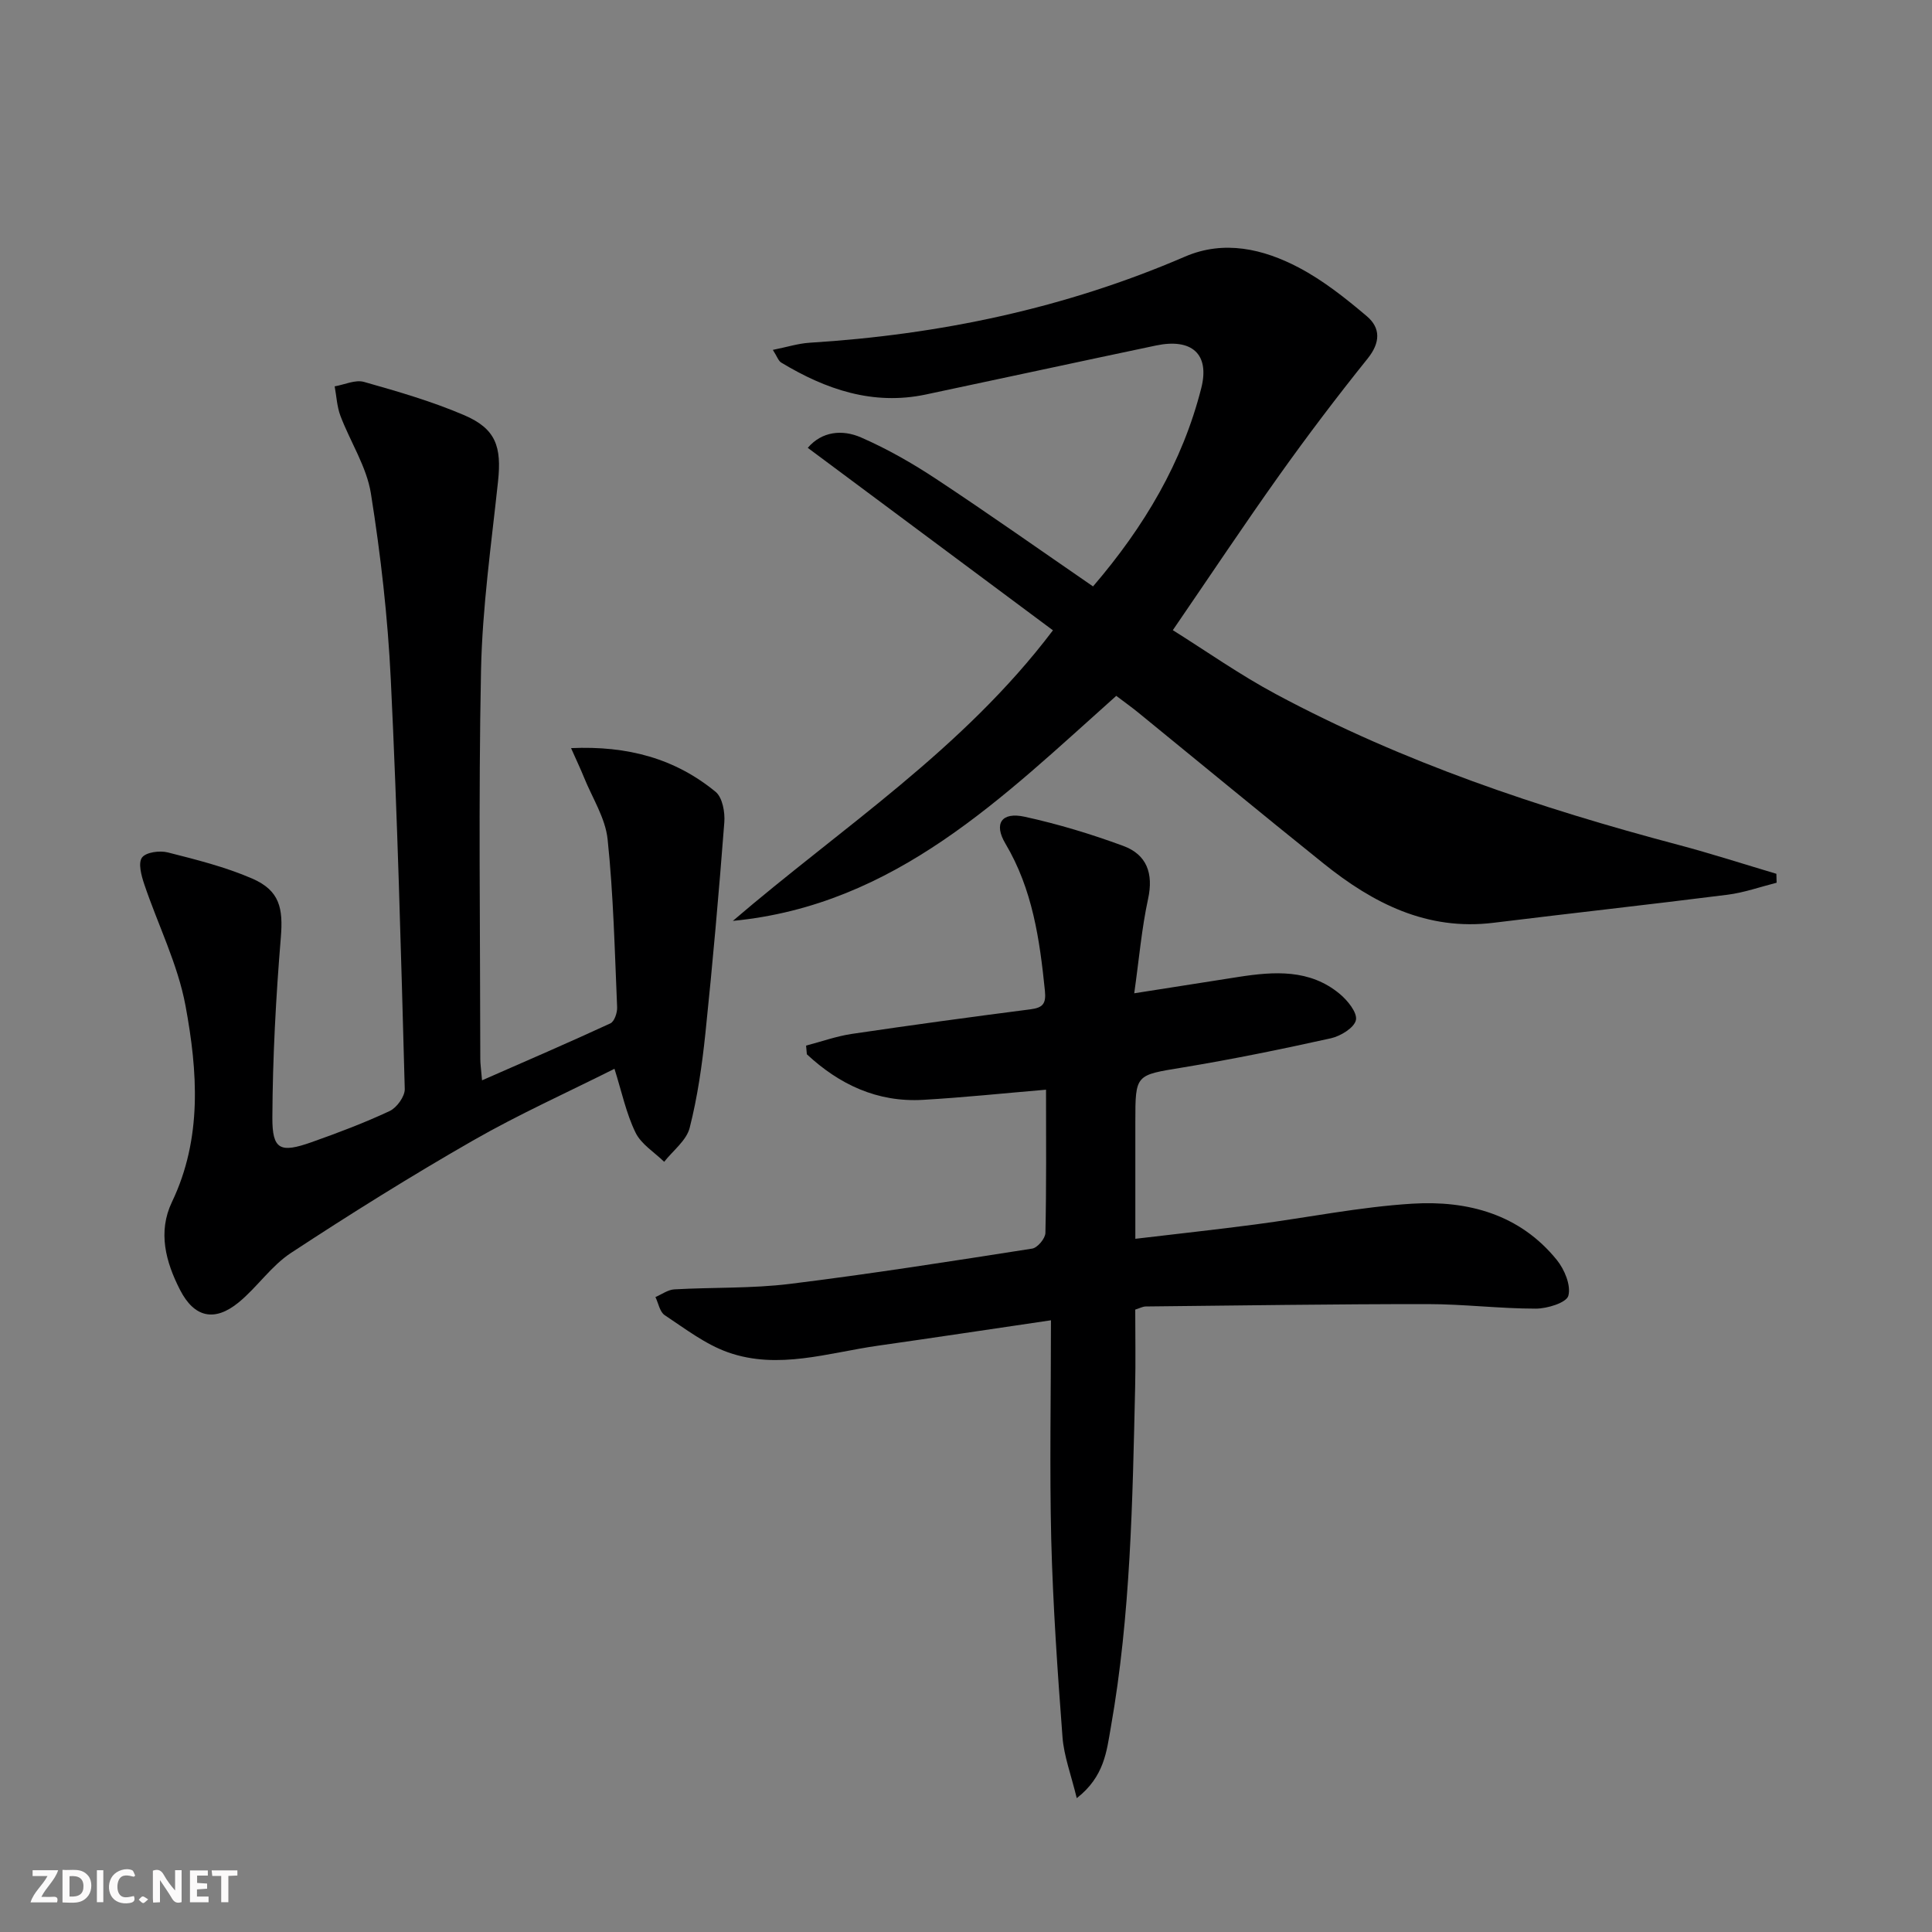
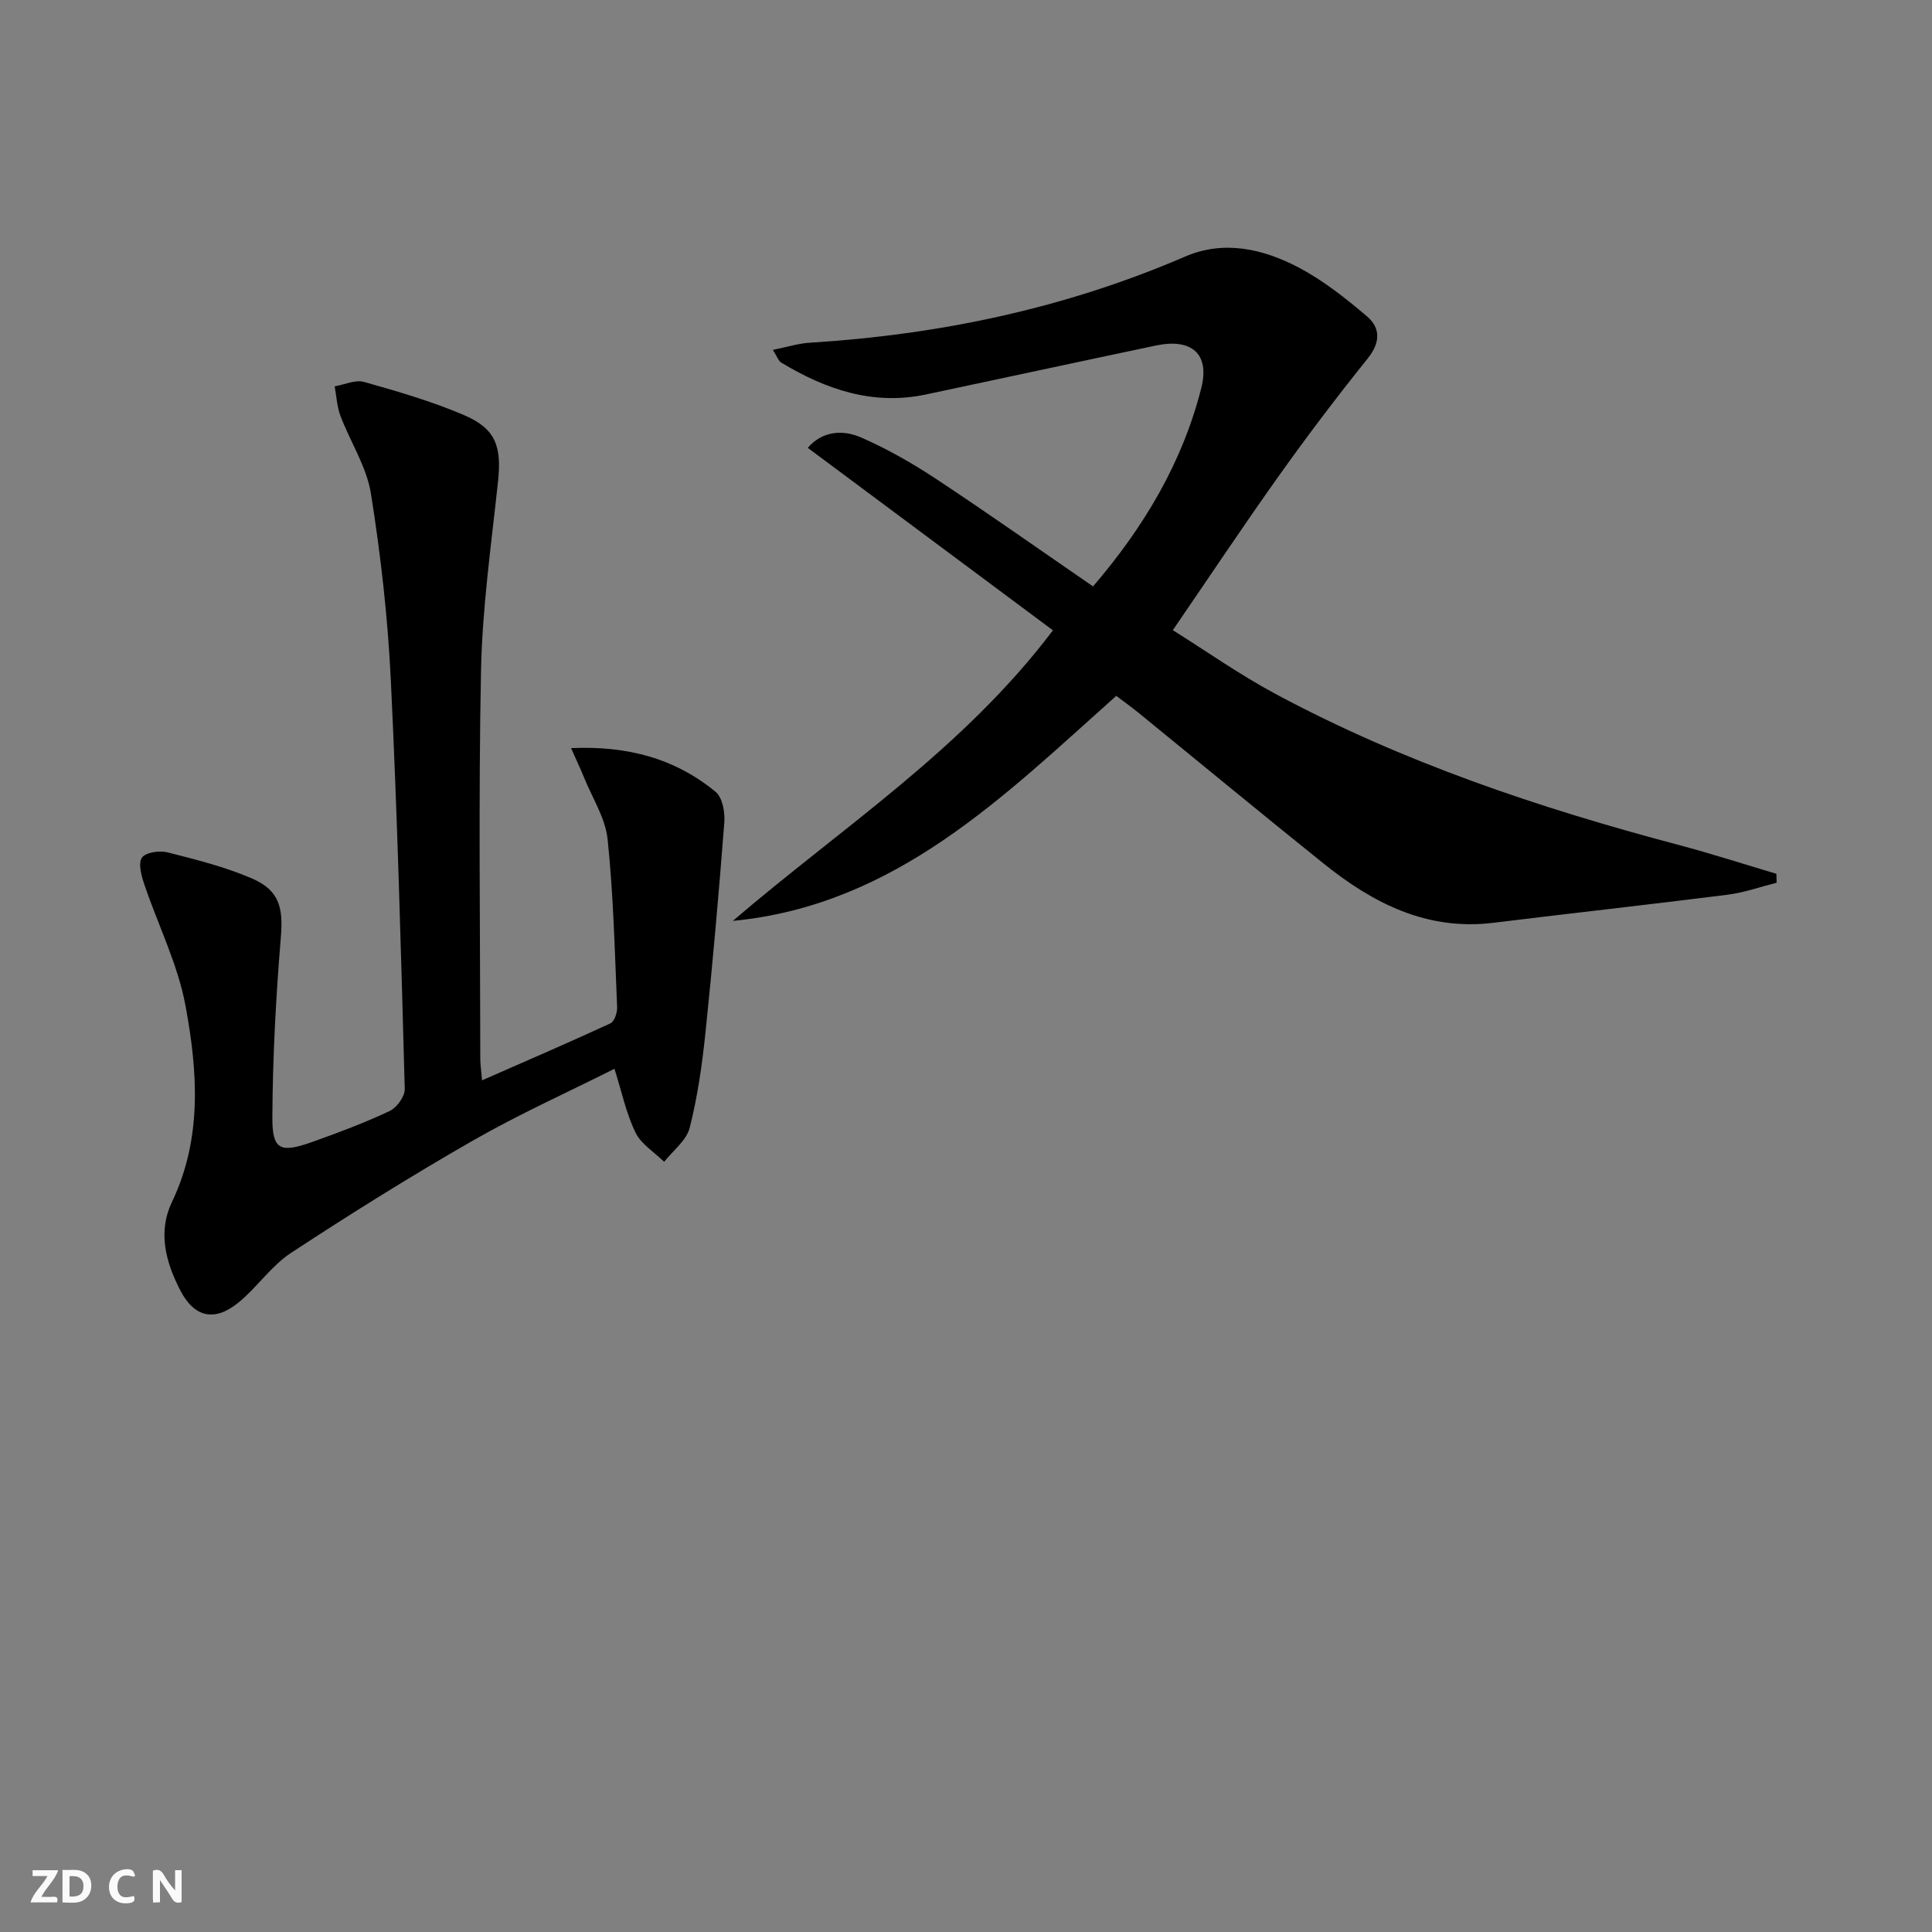
<svg xmlns="http://www.w3.org/2000/svg" enable-background="new 0 0 400 400" viewBox="0 0 400 400">
  <rect x="0" y="0" width="400" height="400" fill="#808080" stroke="none" />
  <g fill="#fbfafa">
    <path d="m37.59 393.81c-.92.31-1.52.05-2-.78-.7-1.2-1.52-2.34-2.47-3.78v4.59c-.55.03-.95.05-1.41.07-.03-.37-.06-.64-.06-.91 0-1.91 0-3.81 0-5.7 1.13-.41 1.77-.03 2.29.91.62 1.11 1.38 2.14 2.31 3.19v-4.2h1.35v6.61z" />
    <path d="m12.94 393.88v-6.75c1.9.19 3.93-.54 5.37 1.29.8 1.01.78 2.88.03 3.97-1.37 1.97-3.4 1.51-5.4 1.49m1.45-1.22c2.04.12 2.92-.58 2.89-2.21-.03-1.51-.98-2.19-2.89-2z" />
    <path d="m11.81 393.87h-5.49c.68-2.18 2.47-3.48 3.51-5.45h-3.08v-1.21h5.29c-.71 2.13-2.44 3.48-3.47 5.51.86 0 1.63.04 2.39-.01.79-.05 1.14.21.85 1.16" />
-     <path d="m39.33 393.86v-6.61h3.7v1.07h-2.22v1.52c.68.04 1.34.09 2.07.13v1.07c-.72.05-1.38.09-2.1.14v1.48h2.4v1.19h-3.85z" />
    <path d="m27.71 388.56c-1.15-.3-2.46-.61-3.1.64-.37.73-.41 1.93-.06 2.67.63 1.35 1.99.93 3.17.68.35.94-.01 1.32-.93 1.46-1.62.25-3.05-.27-3.76-1.48-.73-1.25-.6-3.03.31-4.17.88-1.11 2.71-1.7 4-1.16.32.13.44.74.65 1.12-.1.08-.19.16-.28.24" />
-     <path d="m49.15 387.24v1.07c-.59.02-1.17.05-1.87.08v5.44h-1.48v-5.44h-1.85c-.05-.4-.08-.73-.13-1.15z" />
-     <path d="m20.06 387.21h1.33v6.62h-1.33z" />
-     <path d="m30.68 393.25c-.49.38-.8.79-1.05.76-.32-.05-.6-.45-.9-.7.26-.24.51-.64.8-.67.29-.04.62.3 1.15.61" />
  </g>
  <path d="m151.73 190.66c22.49-19.3 47.59-35.44 66.27-60.16-16.77-12.49-33.69-25.08-50.76-37.78 2.92-3.42 7.14-3.85 11.03-2.15 5.42 2.36 10.64 5.35 15.59 8.62 10.81 7.14 21.39 14.62 32.44 22.22 10.64-12.4 18.52-25.72 22.41-41.06 1.81-7.14-2.05-10.35-9.36-8.82-15.9 3.34-31.78 6.79-47.68 10.15-10.95 2.31-20.7-1.05-29.92-6.61-.59-.35-.85-1.24-1.74-2.63 2.91-.58 5.24-1.33 7.6-1.48 26.9-1.67 52.89-7.11 77.73-17.83 8.09-3.49 16.2-1.6 23.56 2.27 5.07 2.67 9.7 6.35 14.1 10.08 2.86 2.43 2.81 5.45.16 8.75-6.33 7.88-12.44 15.94-18.3 24.17-7.32 10.28-14.31 20.79-22.04 32.07 6.81 4.26 13.83 9.22 21.36 13.25 26.34 14.12 54.47 23.56 83.27 31.19 6.83 1.81 13.56 3.99 20.33 6 .02.62.03 1.23.05 1.85-3.37.85-6.7 2.04-10.13 2.48-16.14 2.04-32.32 3.82-48.47 5.81-13.78 1.7-24.96-4.04-35.2-12.27-12.85-10.31-25.55-20.81-38.33-31.22-1.41-1.15-2.9-2.21-4.59-3.49-23.35 20.82-45.68 43.34-79.38 46.59z" fill="#000001" />
-   <path d="m217.59 273.35c-13.18 1.94-24.49 3.65-35.81 5.26-10.3 1.46-20.65 5.03-31.01 1.39-4.71-1.66-8.91-4.9-13.15-7.71-1.02-.67-1.3-2.47-1.92-3.75 1.3-.55 2.58-1.51 3.9-1.59 7.97-.45 16.02-.16 23.91-1.13 16.78-2.07 33.49-4.7 50.19-7.31 1.1-.17 2.71-2.09 2.74-3.23.22-9.63.13-19.28.13-29.67-8.76.74-17.1 1.62-25.46 2.1-9.48.55-17.33-3.18-24.06-9.43-.05-.6-.1-1.2-.16-1.8 3.15-.82 6.26-1.94 9.46-2.42 12.31-1.82 24.64-3.5 36.99-5.09 2.55-.33 3.27-1.14 3-3.82-1.08-10.63-2.56-21.04-8.18-30.49-2.47-4.15-.79-6.61 3.99-5.56 6.92 1.51 13.77 3.59 20.42 6.04 4.84 1.79 6.28 5.67 5.13 10.96-1.33 6.12-1.86 12.41-2.87 19.55 7.68-1.21 14.65-2.31 21.61-3.39 7.37-1.14 14.72-1.65 20.93 3.51 1.63 1.35 3.68 3.88 3.36 5.42-.33 1.58-3.16 3.32-5.16 3.77-10.2 2.26-20.45 4.36-30.76 6.06-9.71 1.6-9.75 1.35-9.75 11.23v24.23c8.49-1.01 16.64-1.89 24.77-2.96 10.86-1.42 21.67-3.64 32.57-4.31 11.46-.7 22.25 2.16 29.93 11.66 1.59 1.96 2.96 5.27 2.38 7.4-.39 1.44-4.37 2.67-6.74 2.67-7.47 0-14.94-.94-22.41-.94-19.45-.01-38.9.29-58.35.49-.62.01-1.25.36-2.17.65 0 5.34.1 10.66-.02 15.98-.54 23.59-.92 47.21-5.04 70.53-.86 4.86-1.31 10.17-7.05 14.64-1.18-4.87-2.65-8.71-2.95-12.63-1.03-13.59-1.97-27.19-2.33-40.81-.36-14.77-.06-29.56-.06-45.5z" fill="#000001" />
  <path d="m127.22 221.28c-9.84 4.94-19.85 9.44-29.34 14.88-12.79 7.33-25.31 15.15-37.63 23.24-4.09 2.68-7 7.1-10.84 10.25-5.02 4.11-9.22 3.11-12.14-2.6-2.97-5.8-4.63-12-1.67-18.19 6.32-13.22 5.32-27.05 2.81-40.62-1.6-8.64-5.73-16.8-8.56-25.22-.59-1.76-1.28-4.34-.45-5.47.81-1.11 3.65-1.49 5.32-1.07 5.91 1.5 11.91 3 17.48 5.41 5.74 2.49 6.44 6.17 5.94 12.23-1.02 12.38-1.69 24.83-1.75 37.25-.03 6.7 1.63 7.4 8.11 5.11 5.47-1.94 10.92-3.99 16.17-6.45 1.48-.69 3.17-3.03 3.13-4.56-.77-28.26-1.52-56.53-2.89-84.77-.62-12.89-2.09-25.8-4.12-38.54-.89-5.55-4.27-10.68-6.31-16.07-.72-1.91-.81-4.06-1.19-6.1 2.04-.35 4.28-1.43 6.07-.92 7 1.98 14.05 4.02 20.73 6.88 6.58 2.82 7.79 6.51 7.02 13.74-1.39 13.02-3.25 26.05-3.52 39.11-.54 26.81-.17 53.64-.15 80.47 0 .98.15 1.96.36 4.4 9.23-4.05 17.96-7.81 26.57-11.79.83-.38 1.45-2.21 1.4-3.34-.5-11.6-.76-23.24-1.97-34.77-.46-4.4-3.17-8.56-4.89-12.82-.71-1.76-1.53-3.47-2.68-6.06 11.78-.52 21.57 2.18 29.93 9.05 1.42 1.17 1.97 4.23 1.8 6.34-1.12 14.55-2.4 29.09-3.91 43.61-.69 6.59-1.63 13.21-3.26 19.62-.67 2.62-3.46 4.71-5.28 7.03-2.03-1.99-4.76-3.64-5.93-6.05-1.94-3.98-2.85-8.43-4.36-13.21z" fill="#000001" />
</svg>